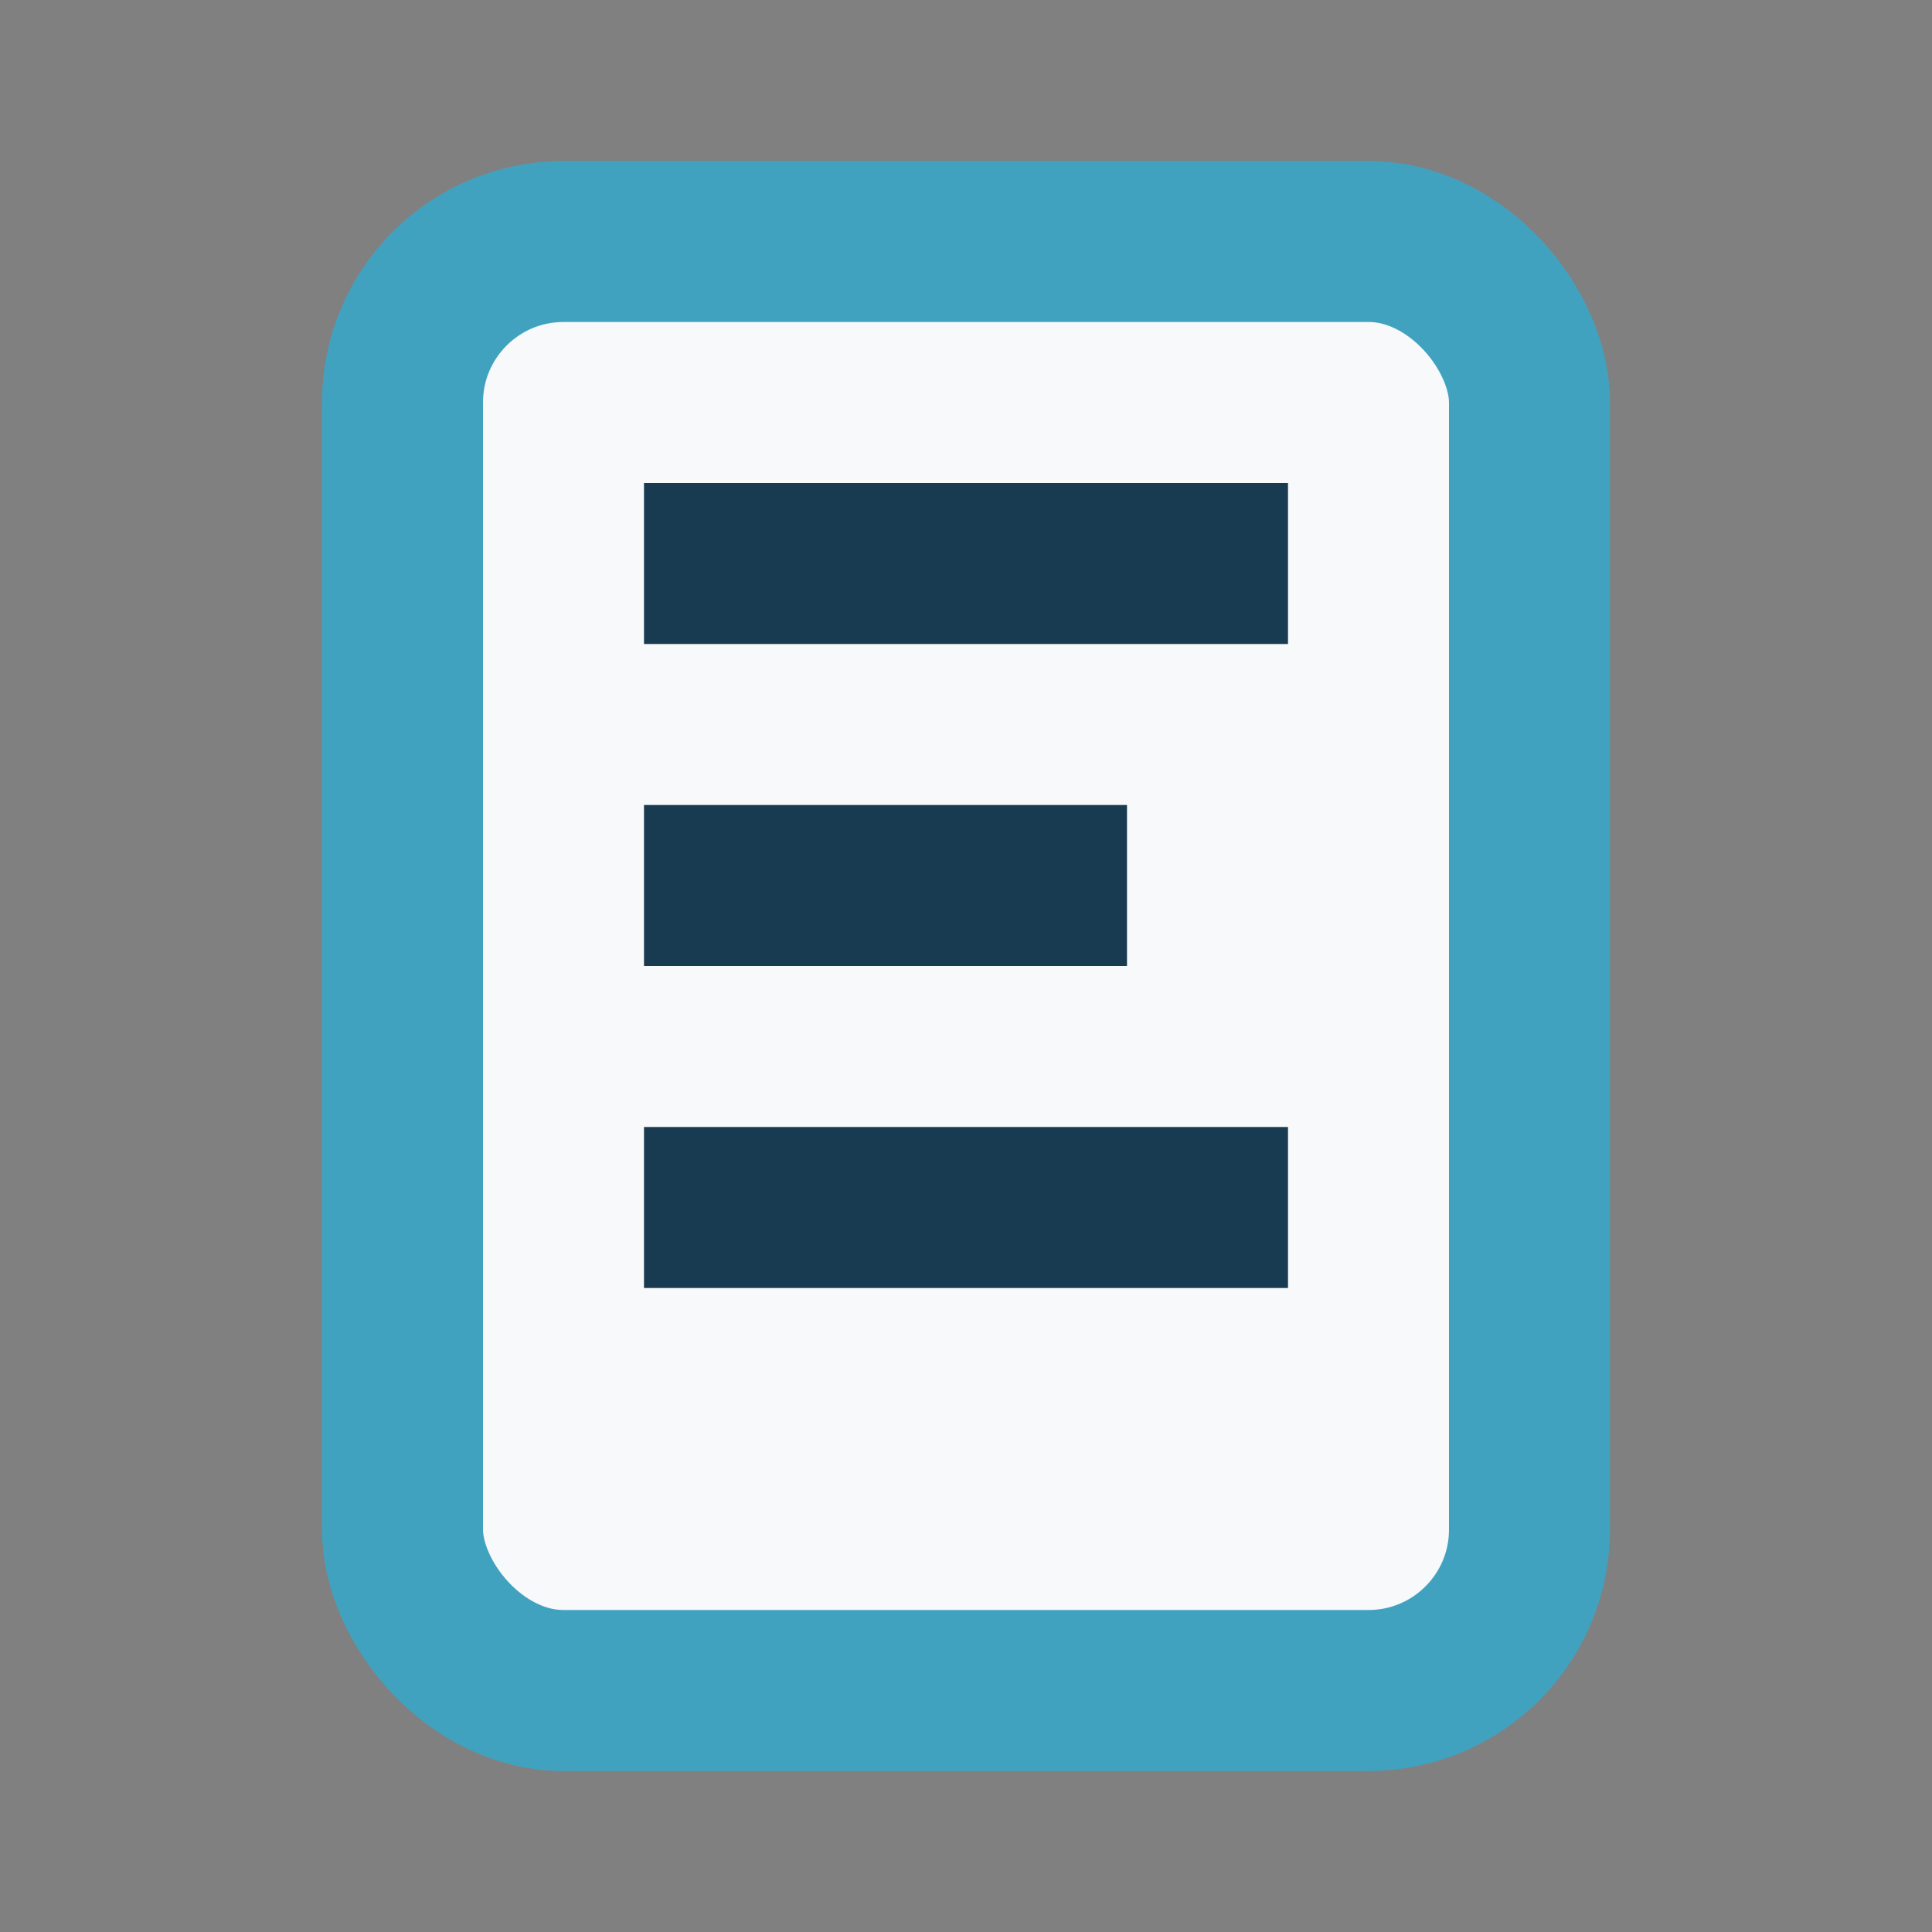
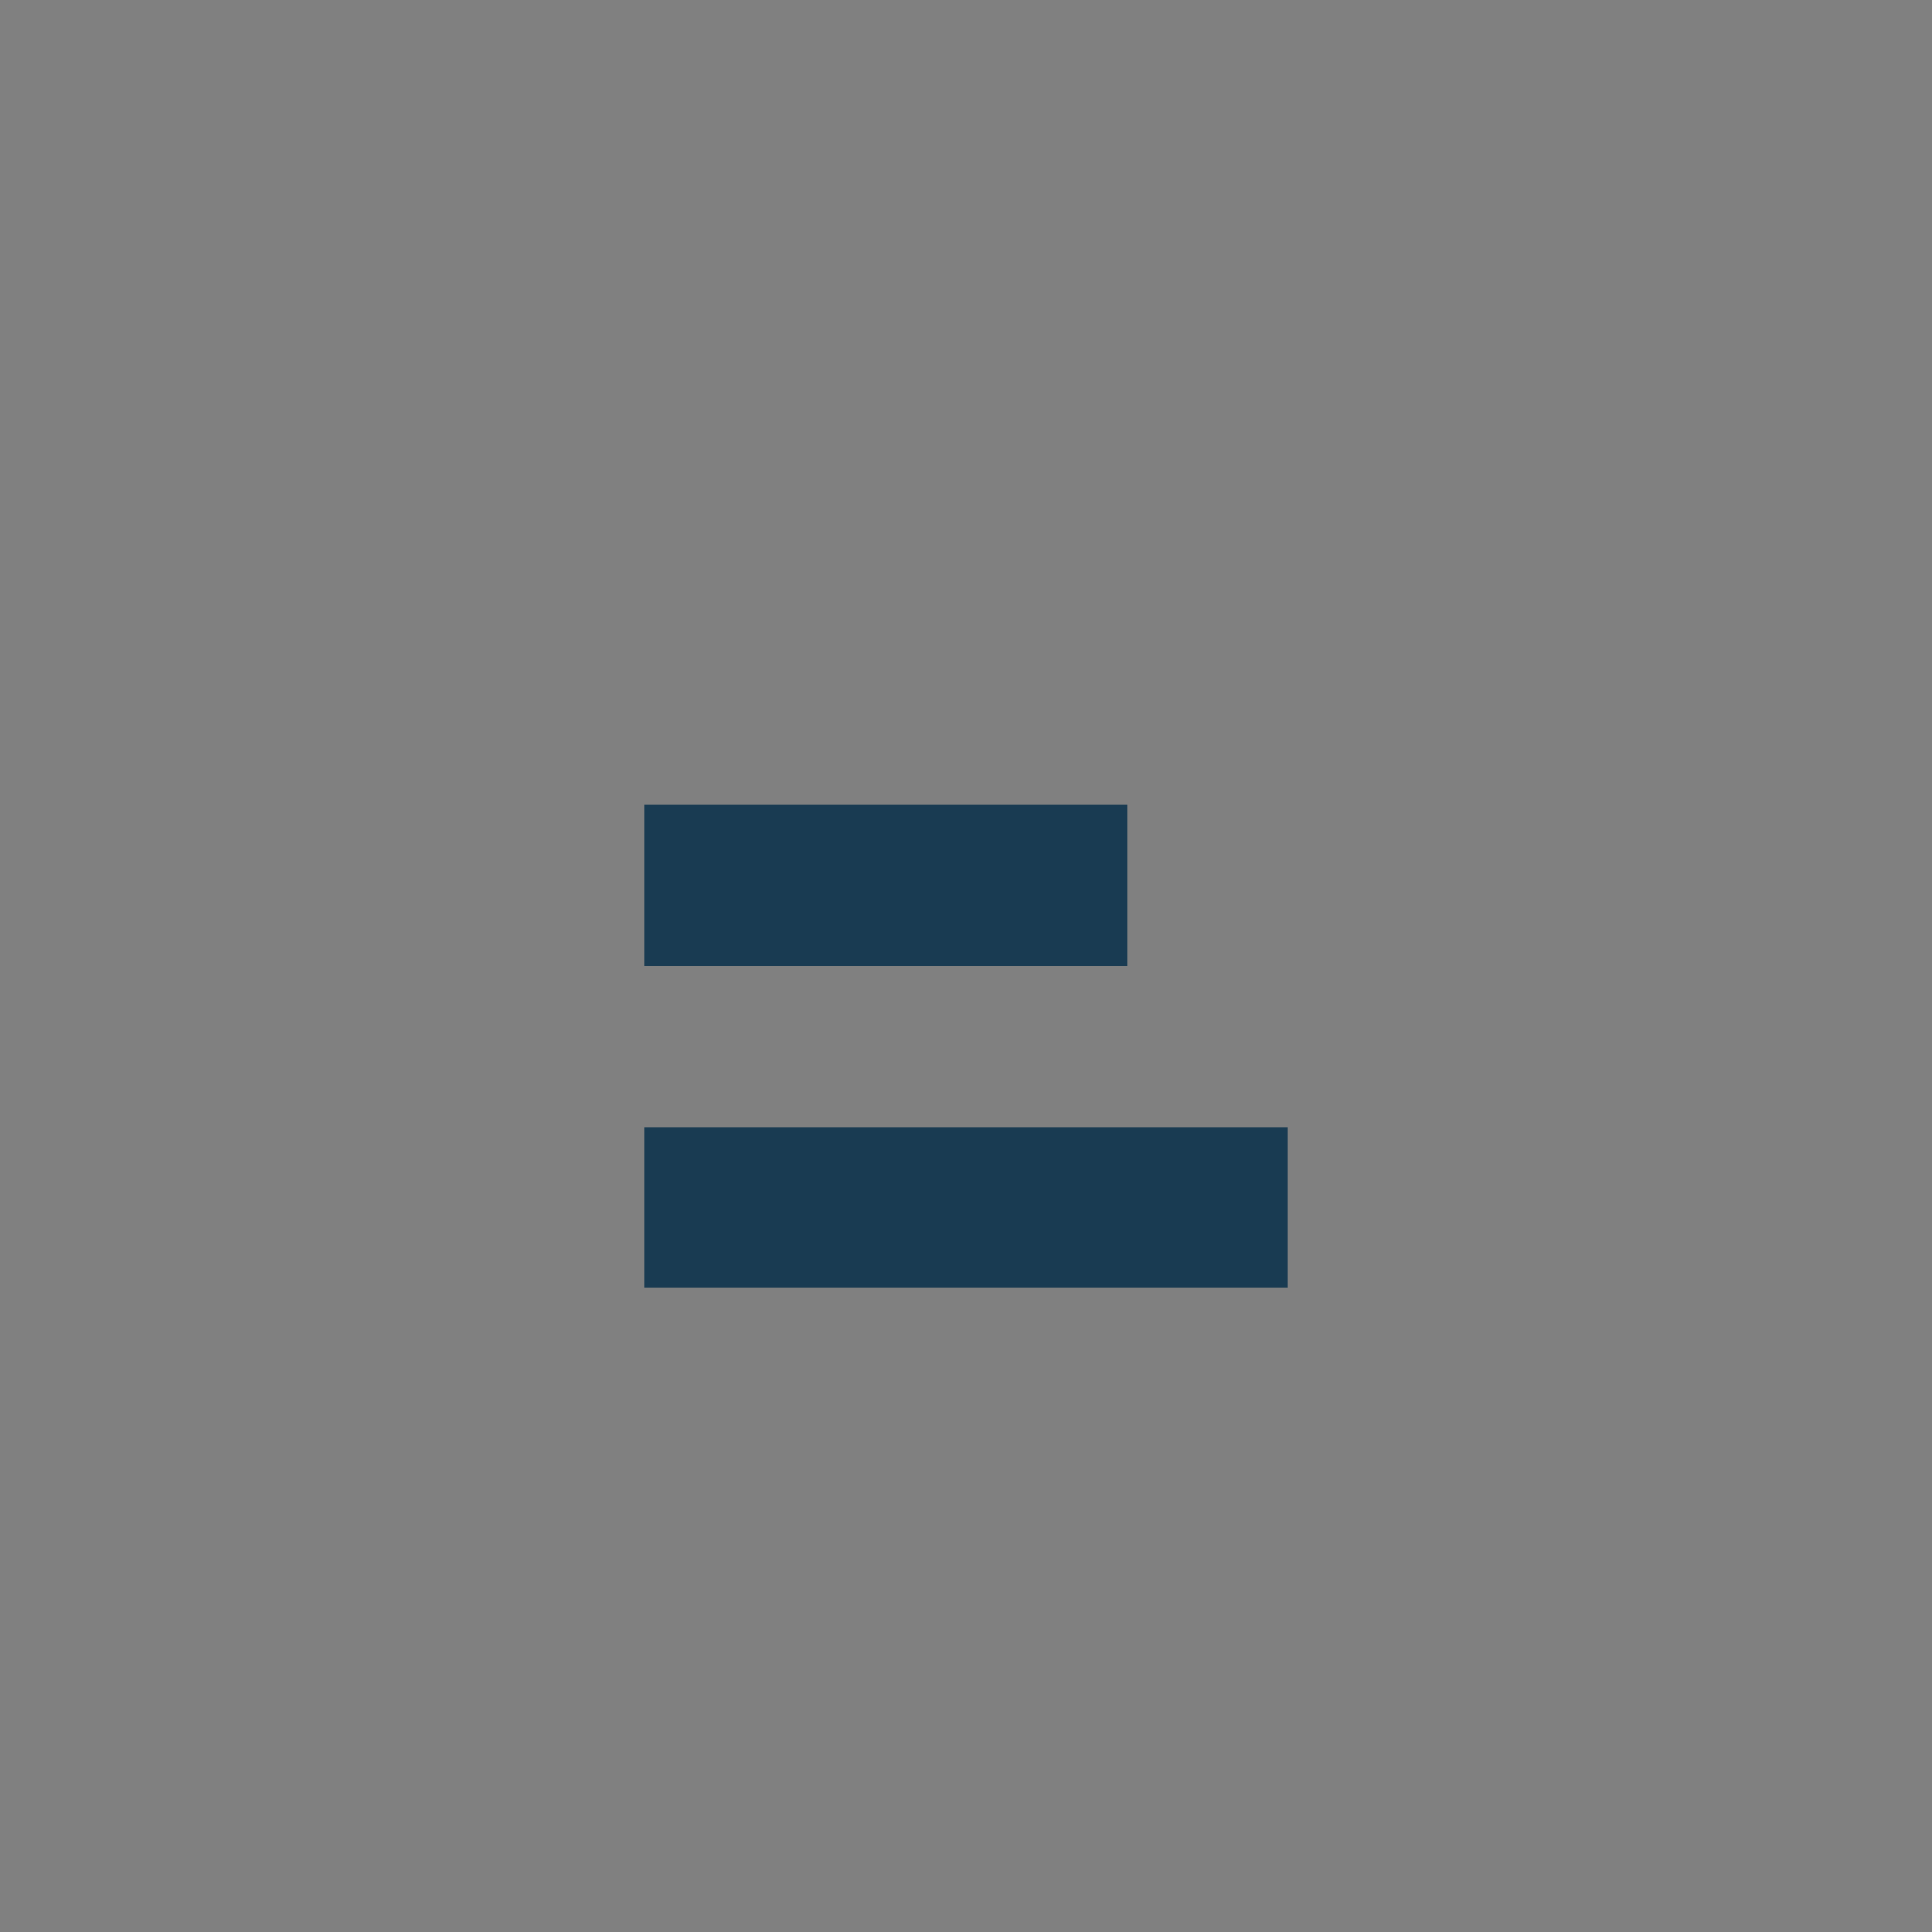
<svg xmlns="http://www.w3.org/2000/svg" width="24" height="24" viewBox="0 0 24 24">
  <rect x="0" y="0" width="24" height="24" fill="#808080" stroke="none" />
-   <rect x="5" y="3" width="14" height="18" rx="2" fill="#F7F9FB" stroke="#41A2C0" stroke-width="2" />
-   <path d="M8 7h8M8 11h6M8 15h8" stroke="#193B52" stroke-width="2" />
+   <path d="M8 7M8 11h6M8 15h8" stroke="#193B52" stroke-width="2" />
</svg>